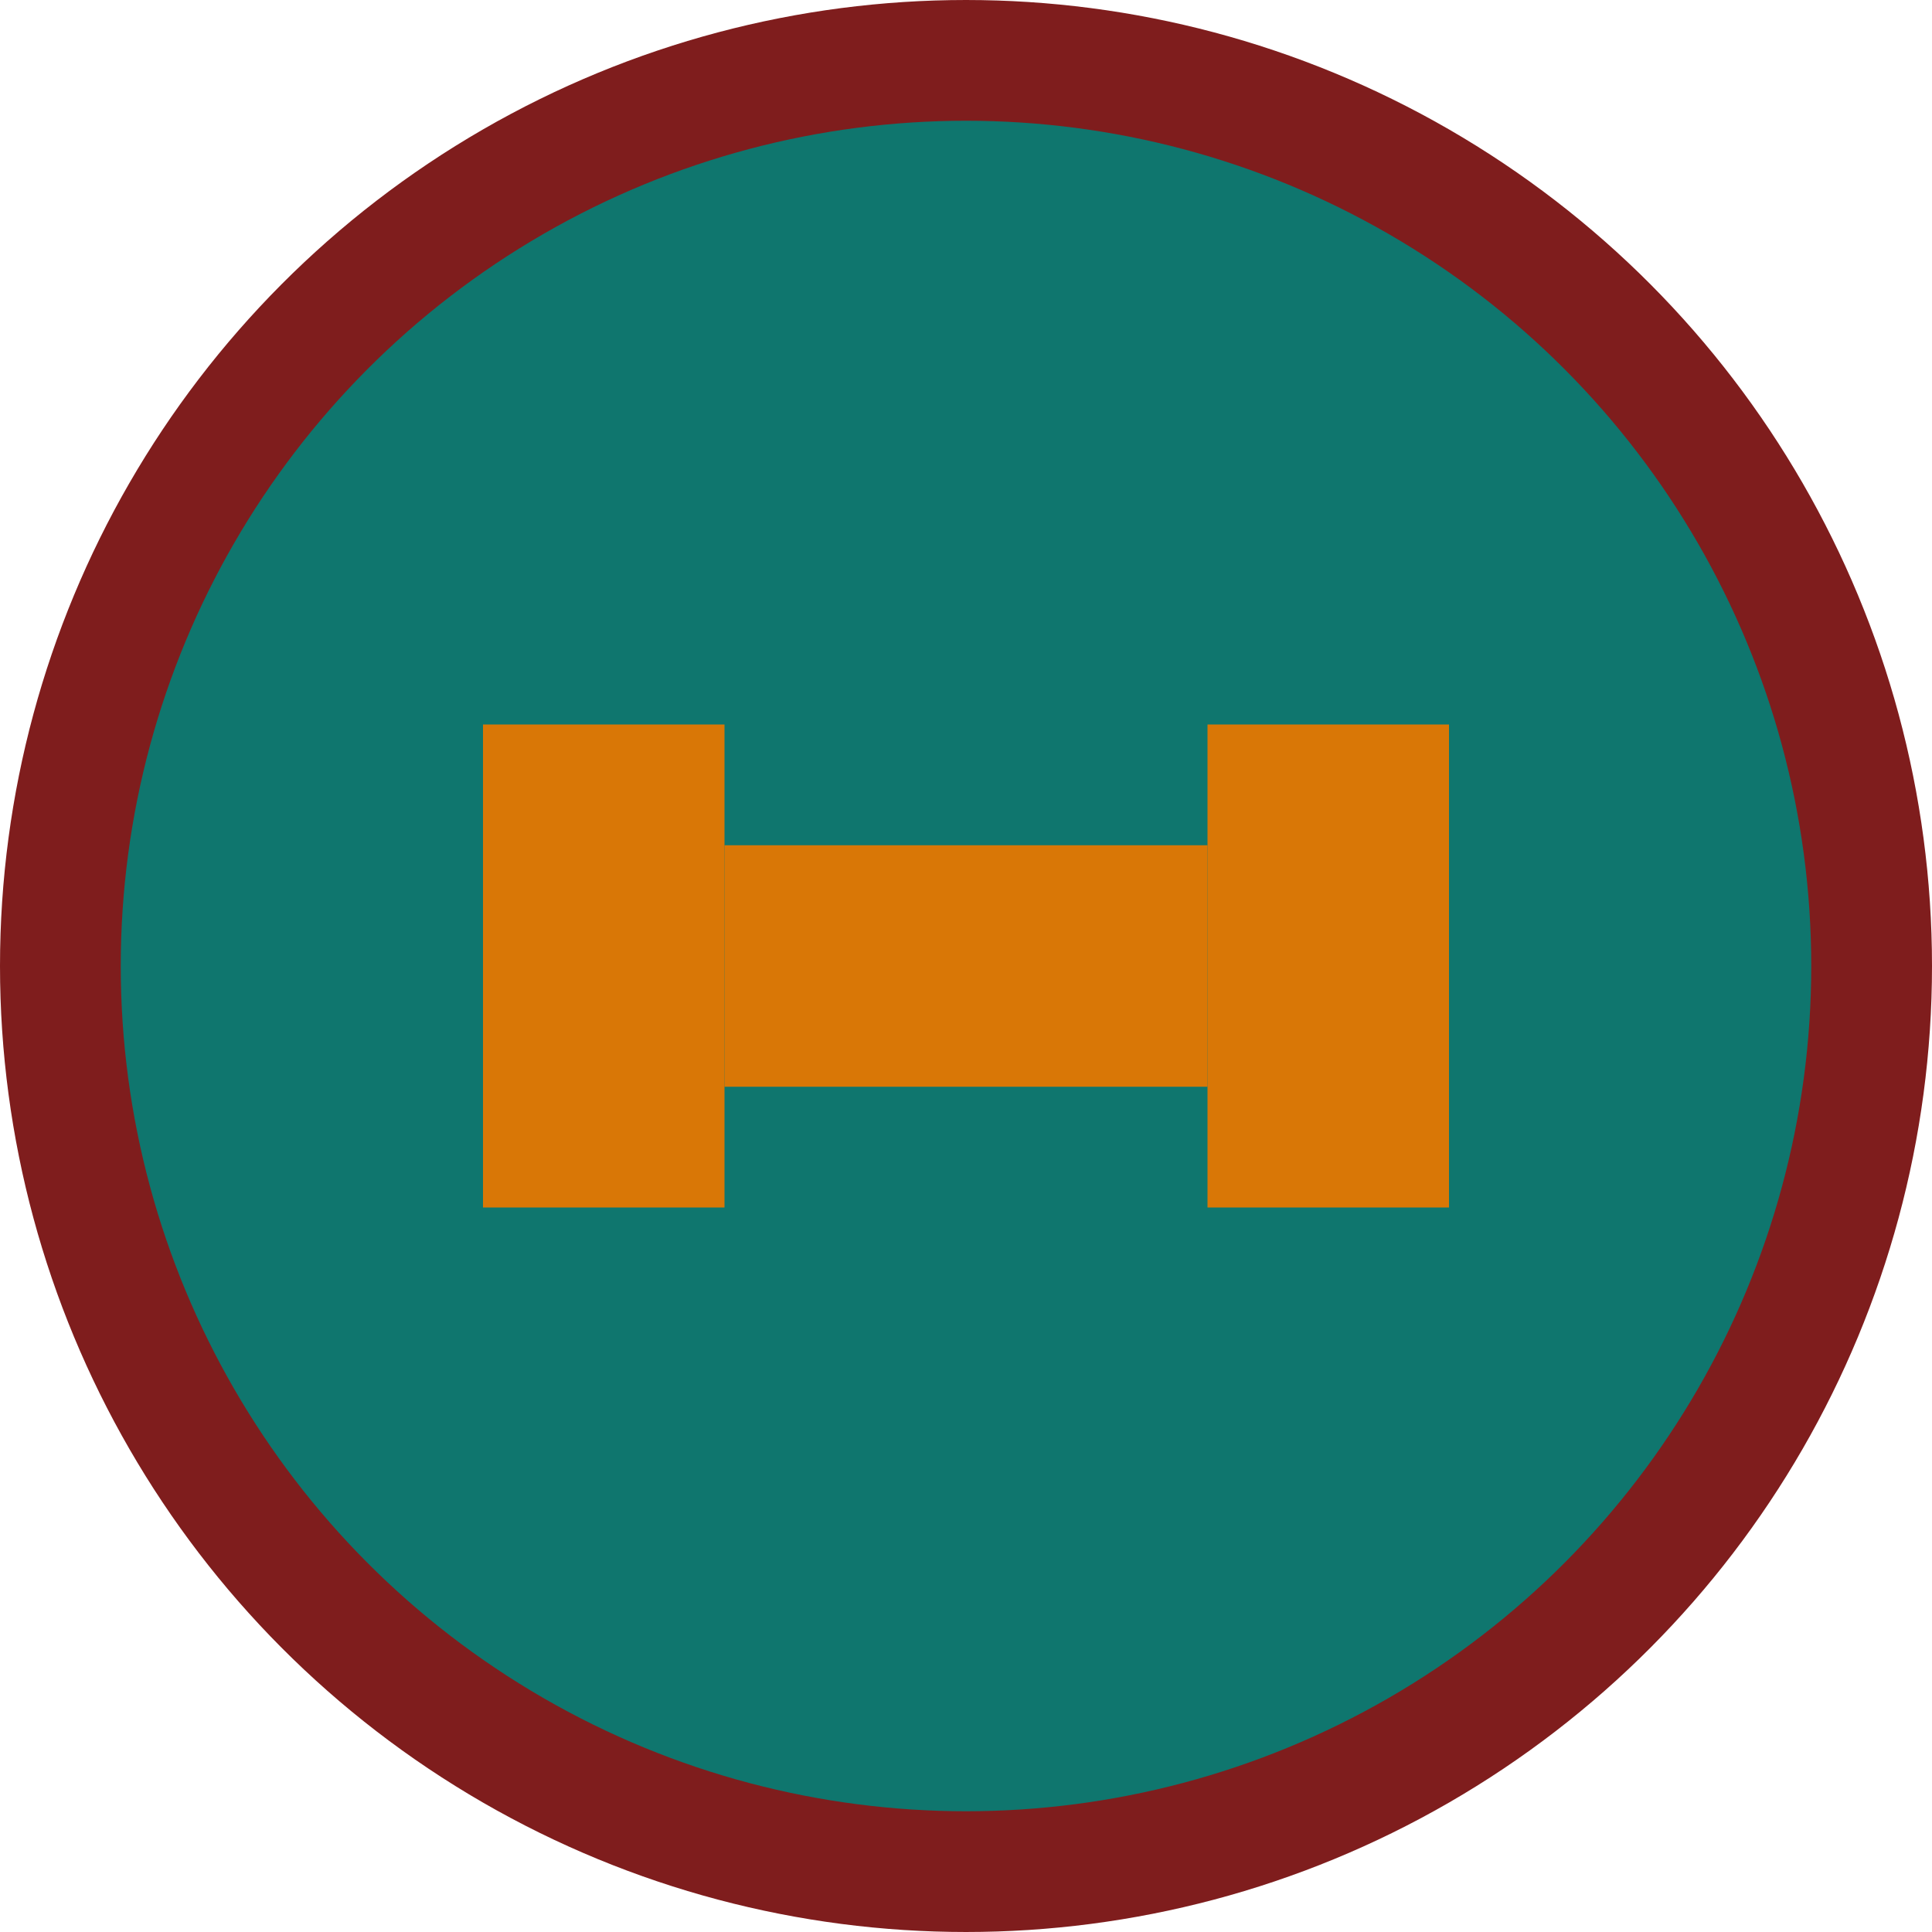
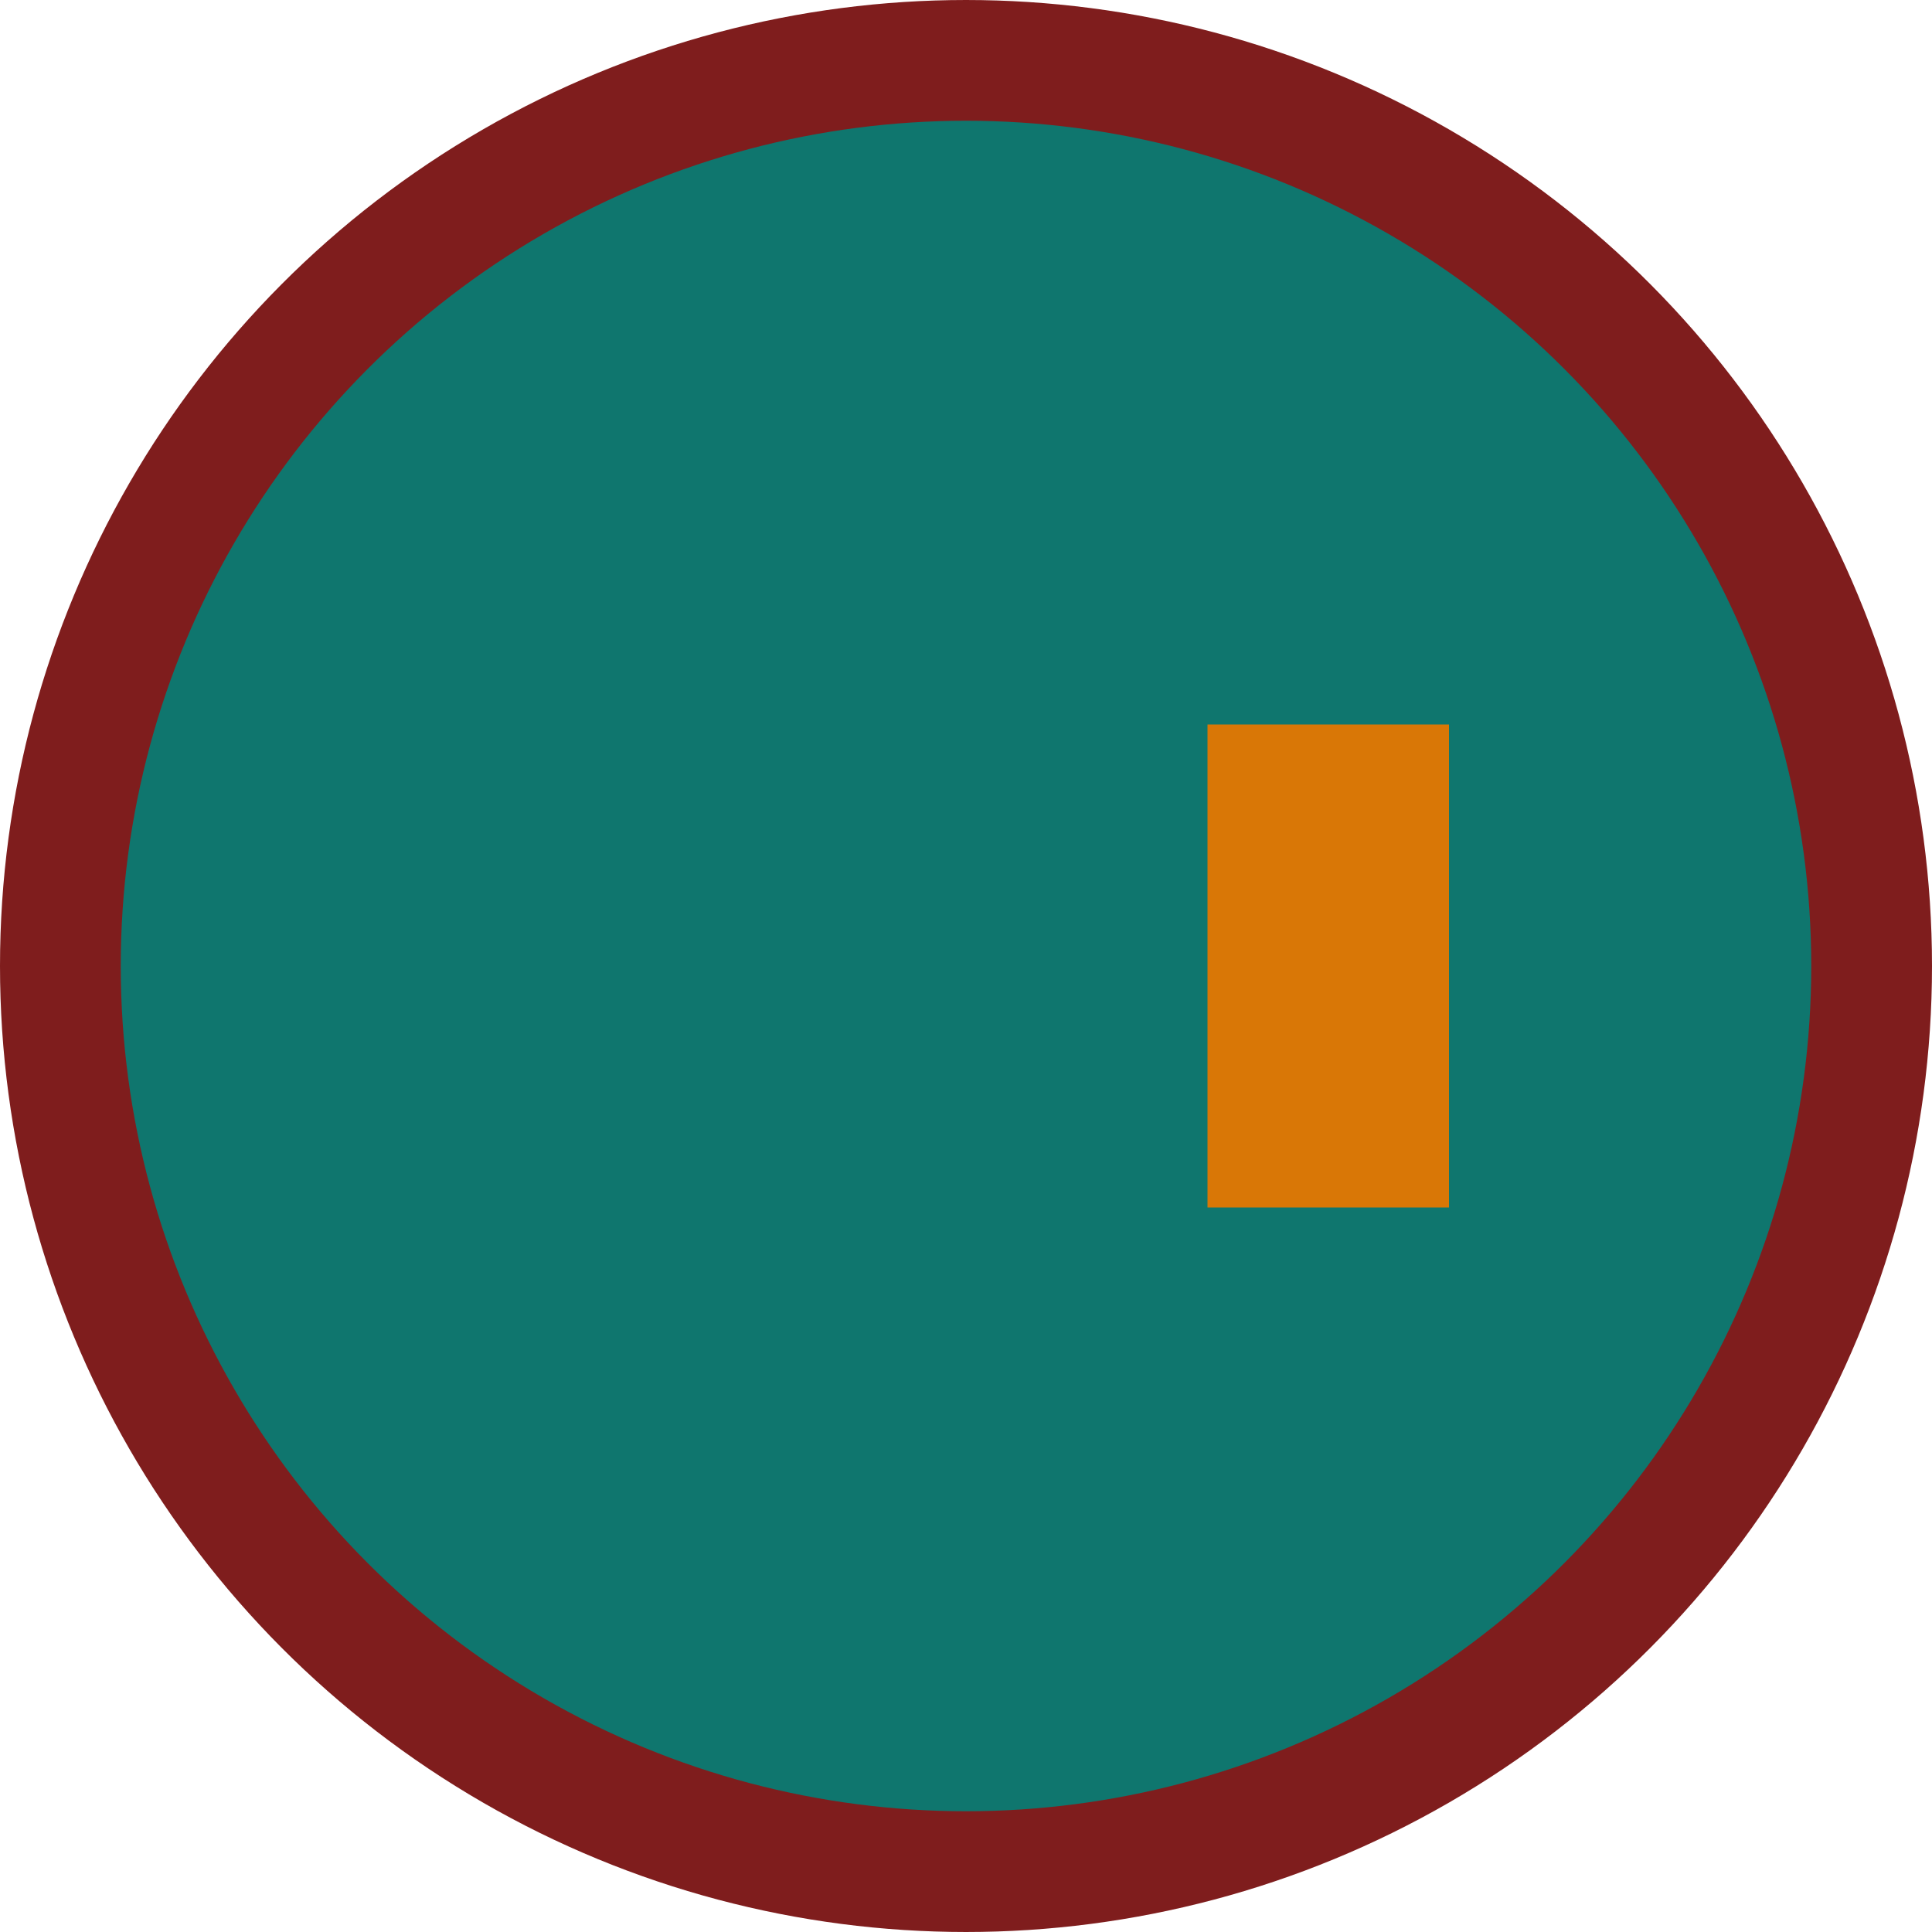
<svg xmlns="http://www.w3.org/2000/svg" viewBox="0 0 32 32">
  <circle cx="16" cy="16" r="15" fill="#0f766e" stroke="#7f1d1d" stroke-width="2" />
-   <path d="M8 12h4v8H8zm12 0h4v8h-4z" fill="#d97706" />
-   <rect x="12" y="14" width="8" height="4" fill="#d97706" />
+   <path d="M8 12v8H8zm12 0h4v8h-4z" fill="#d97706" />
</svg>